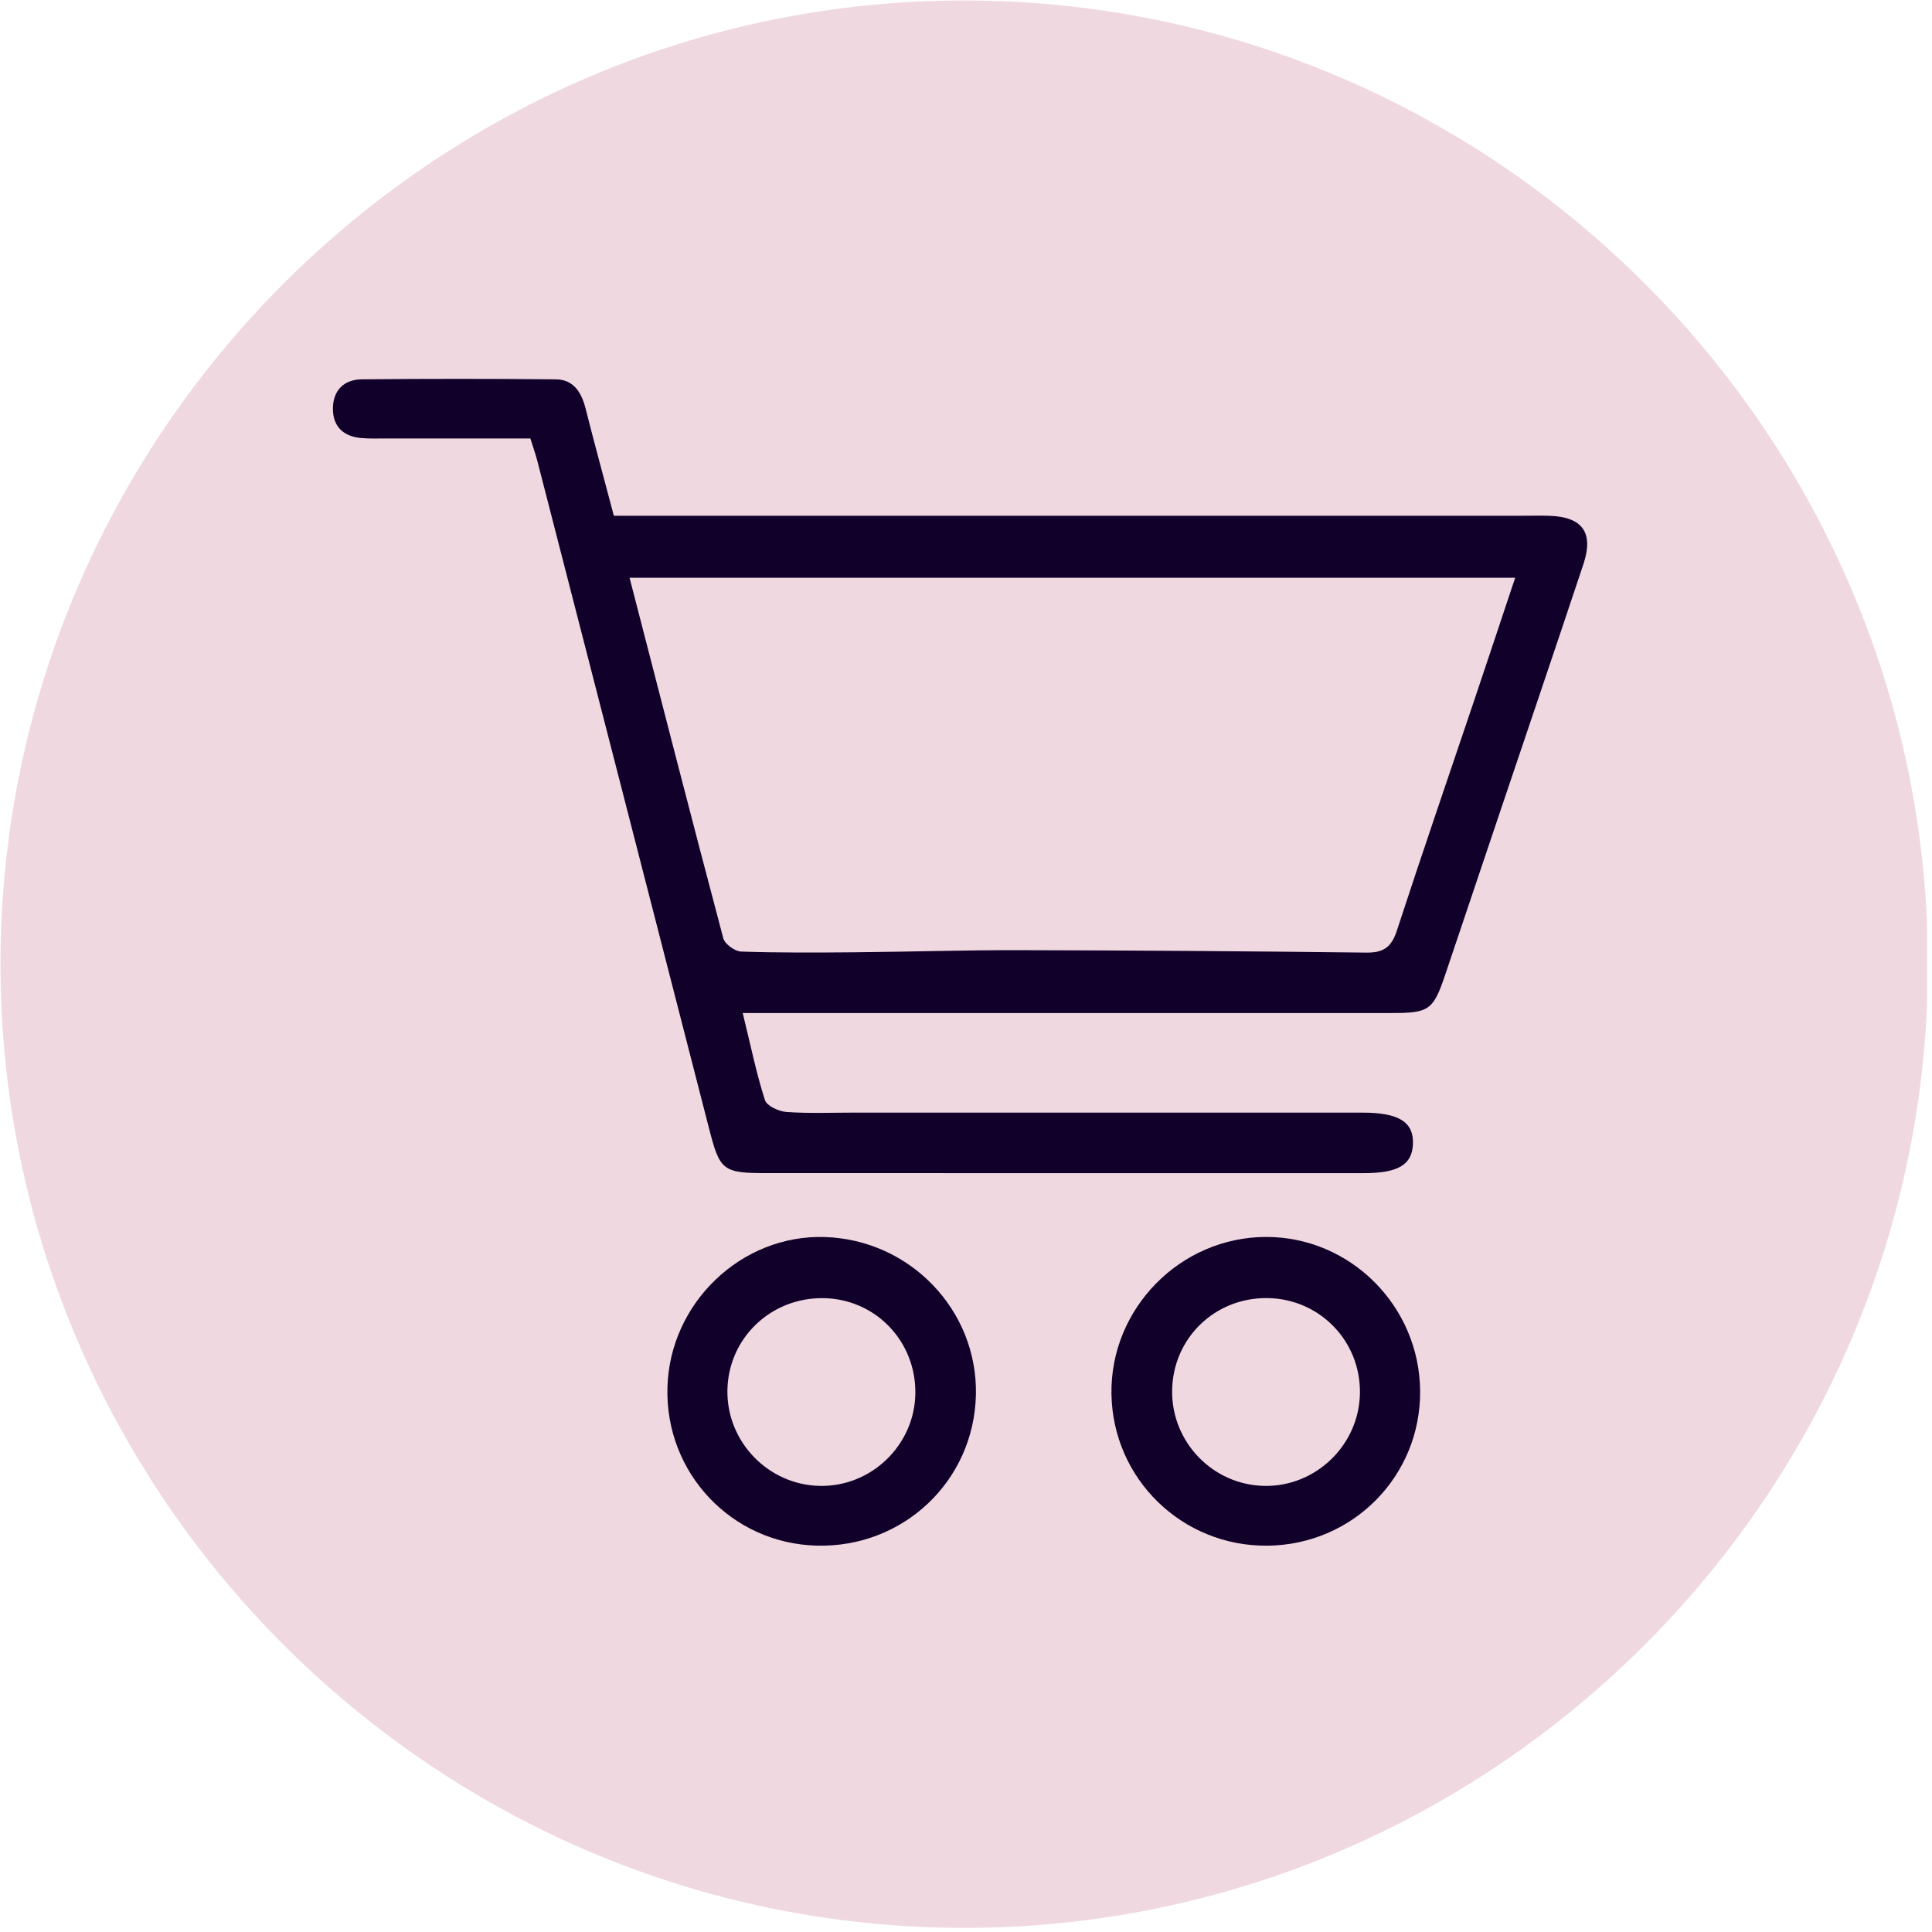
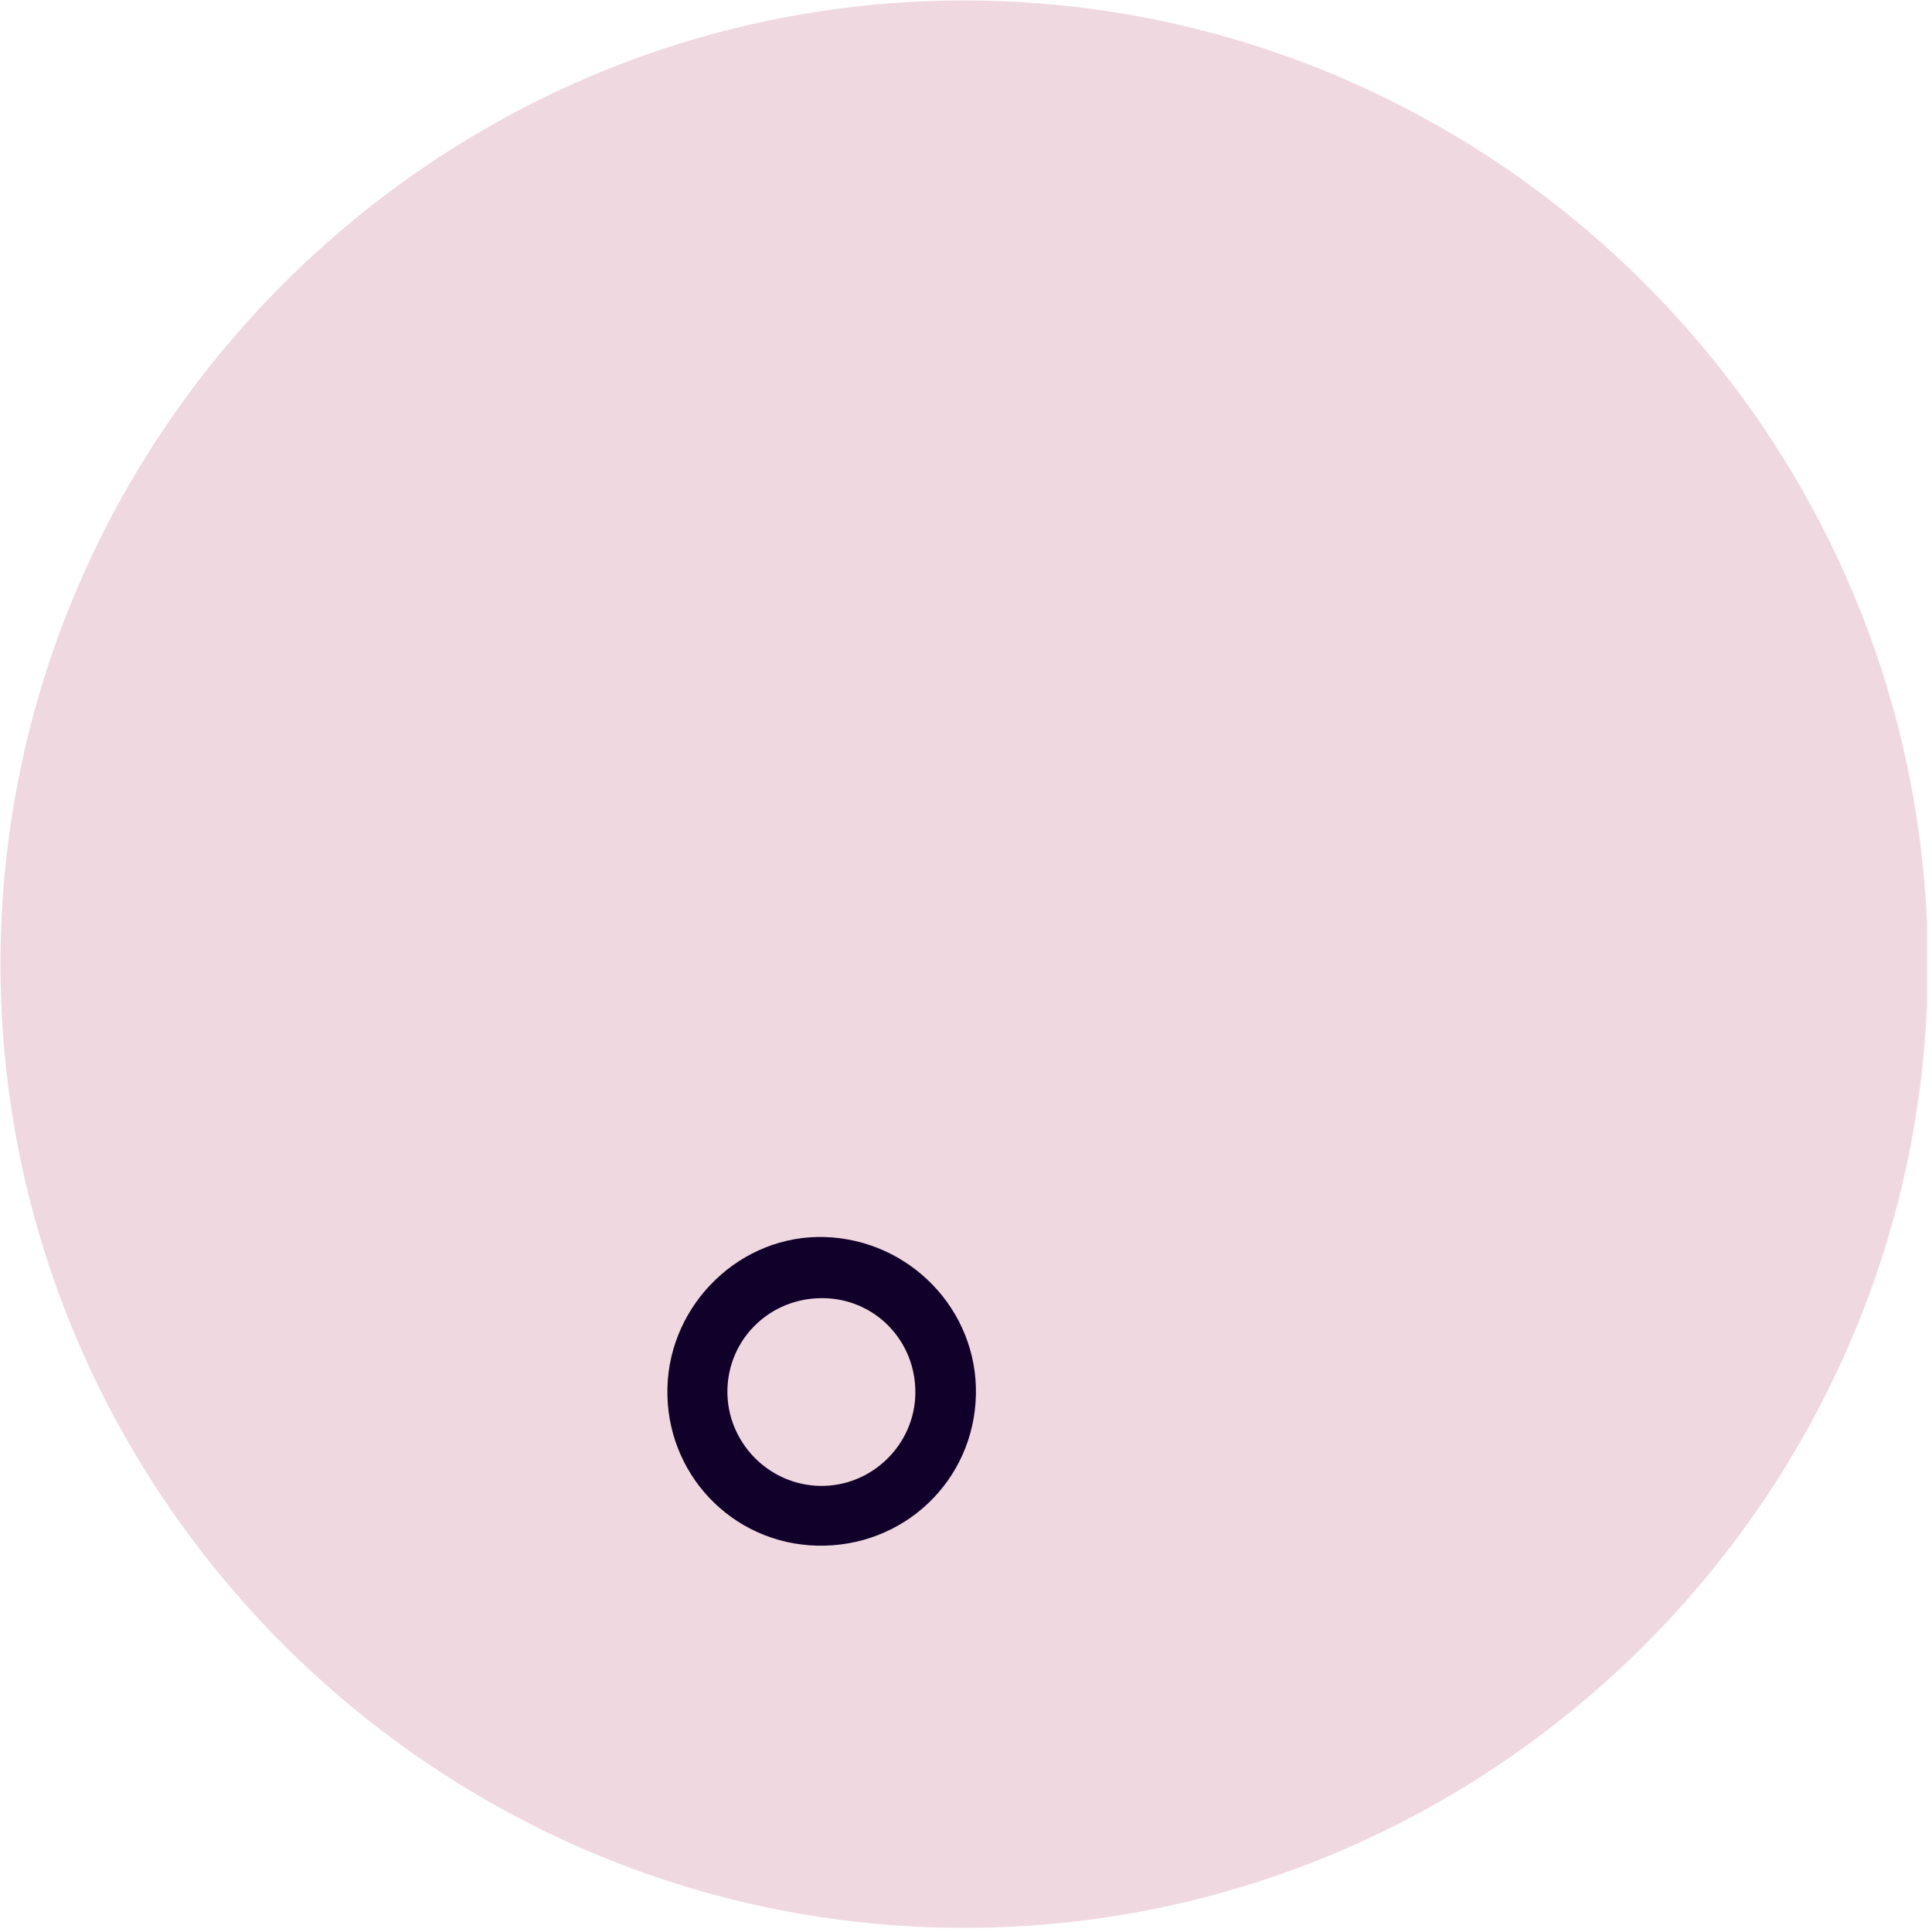
<svg xmlns="http://www.w3.org/2000/svg" width="567" zoomAndPan="magnify" viewBox="0 0 425.04 425.25" height="567" preserveAspectRatio="xMidYMid meet">
  <defs>
    <clipPath id="83354d4dff">
      <path d="M 0 0.105 L 424.047 0.105 L 424.047 424.398 L 0 424.398 Z M 0 0.105 " />
    </clipPath>
    <clipPath id="e044d142cb">
      <path d="M 73.148 83.359 L 350 83.359 L 350 259 L 73.148 259 Z M 73.148 83.359 " />
    </clipPath>
    <clipPath id="1017da4b58">
      <path d="M 244 272 L 313 272 L 313 340.777 L 244 340.777 Z M 244 272 " />
    </clipPath>
    <clipPath id="f0af3001c3">
      <path d="M 146 272 L 215 272 L 215 340.777 L 146 340.777 Z M 146 272 " />
    </clipPath>
  </defs>
  <g id="6599a4d30a">
    <g clip-rule="nonzero" clip-path="url(#83354d4dff)">
      <path style=" stroke:none;fill-rule:nonzero;fill:#f0d8e0;fill-opacity:1;" d="M 424.234 212.223 C 424.234 328.887 328.781 424.34 212.117 424.34 C 95.453 424.34 0 328.887 0 212.223 C 0 95.559 95.453 0.105 212.117 0.105 C 328.781 0.105 424.234 95.559 424.234 212.223 Z M 424.234 212.223 " />
    </g>
    <g clip-rule="nonzero" clip-path="url(#e044d142cb)">
-       <path style=" stroke:none;fill-rule:nonzero;fill:#11002a;fill-opacity:1;" d="M 340.922 113.531 C 339.043 113.473 337.156 113.52 335.273 113.52 C 271.027 113.52 206.777 113.52 142.531 113.52 C 140.074 113.52 137.617 113.52 135.008 113.52 C 132.832 105.297 130.742 97.645 128.797 89.953 C 127.891 86.379 126.176 83.531 122.211 83.496 C 107.98 83.359 93.746 83.359 79.523 83.492 C 75.645 83.531 73.227 85.883 73.172 89.84 C 73.121 93.766 75.367 96.039 79.301 96.406 C 81.168 96.582 83.062 96.512 84.949 96.512 C 95.391 96.516 105.832 96.516 116.637 96.516 C 117.309 98.664 117.801 100.043 118.168 101.457 C 130.773 150.414 143.375 199.371 155.949 248.336 C 158.348 257.684 158.93 258.215 168.793 258.215 C 212.527 258.223 256.273 258.227 300.008 258.223 C 307.645 258.223 310.73 256.379 310.898 251.793 C 311.074 246.977 307.82 244.906 299.852 244.902 C 262.602 244.887 225.352 244.895 188.094 244.895 C 183.07 244.895 178.039 245.109 173.039 244.758 C 171.336 244.641 168.676 243.426 168.262 242.137 C 166.367 236.215 165.117 230.086 163.375 222.977 C 169.047 222.977 174.016 222.977 178.988 222.977 C 221.453 222.977 263.914 222.984 306.379 222.973 C 314.477 222.973 315.383 222.297 318.016 214.5 C 321.633 203.805 325.215 193.102 328.82 182.402 C 335.359 162.98 341.957 143.578 348.43 124.141 C 350.723 117.207 348.195 113.77 340.922 113.531 Z M 324.32 154.34 C 318.652 171.164 312.863 187.957 307.359 204.836 C 306.188 208.426 304.453 209.723 300.664 209.676 C 275.176 209.371 249.68 209.191 224.191 209.141 C 212.141 209.113 200.094 209.5 188.043 209.605 C 179.707 209.676 171.359 209.73 163.031 209.449 C 161.645 209.402 159.434 207.805 159.102 206.527 C 152.141 180.312 145.406 154.031 138.469 127.172 C 203.488 127.172 267.941 127.172 333.398 127.172 C 330.25 136.602 327.301 145.48 324.32 154.34 Z M 324.32 154.34 " />
-     </g>
+       </g>
    <g clip-rule="nonzero" clip-path="url(#1017da4b58)">
-       <path style=" stroke:none;fill-rule:nonzero;fill:#11002a;fill-opacity:1;" d="M 278.543 272.262 C 259.711 272.297 244.254 287.992 244.535 306.797 C 244.812 325.523 260.098 340.402 278.863 340.219 C 297.684 340.035 312.621 324.902 312.477 306.164 C 312.336 287.457 297.094 272.23 278.543 272.262 Z M 278.262 327.062 C 266.895 326.898 257.727 317.438 257.891 306.043 C 258.055 294.547 267.293 285.59 278.844 285.719 C 290.332 285.859 299.379 295.141 299.23 306.629 C 299.078 317.988 289.59 327.227 278.262 327.062 Z M 278.262 327.062 " />
-     </g>
+       </g>
    <g clip-rule="nonzero" clip-path="url(#f0af3001c3)">
      <path style=" stroke:none;fill-rule:nonzero;fill:#11002a;fill-opacity:1;" d="M 181.457 272.281 C 163.078 271.688 147.293 286.781 146.801 305.43 C 146.305 324.234 160.922 339.715 179.648 340.207 C 198.754 340.711 214.332 325.926 214.703 306.922 C 215.066 288.367 200.203 272.887 181.457 272.281 Z M 180.371 327.059 C 169 326.848 159.836 317.375 160.004 306.012 C 160.184 294.594 169.488 285.621 181.043 285.734 C 192.492 285.844 201.516 295.141 201.371 306.688 C 201.238 318.035 191.719 327.266 180.371 327.059 Z M 180.371 327.059 " />
    </g>
  </g>
</svg>